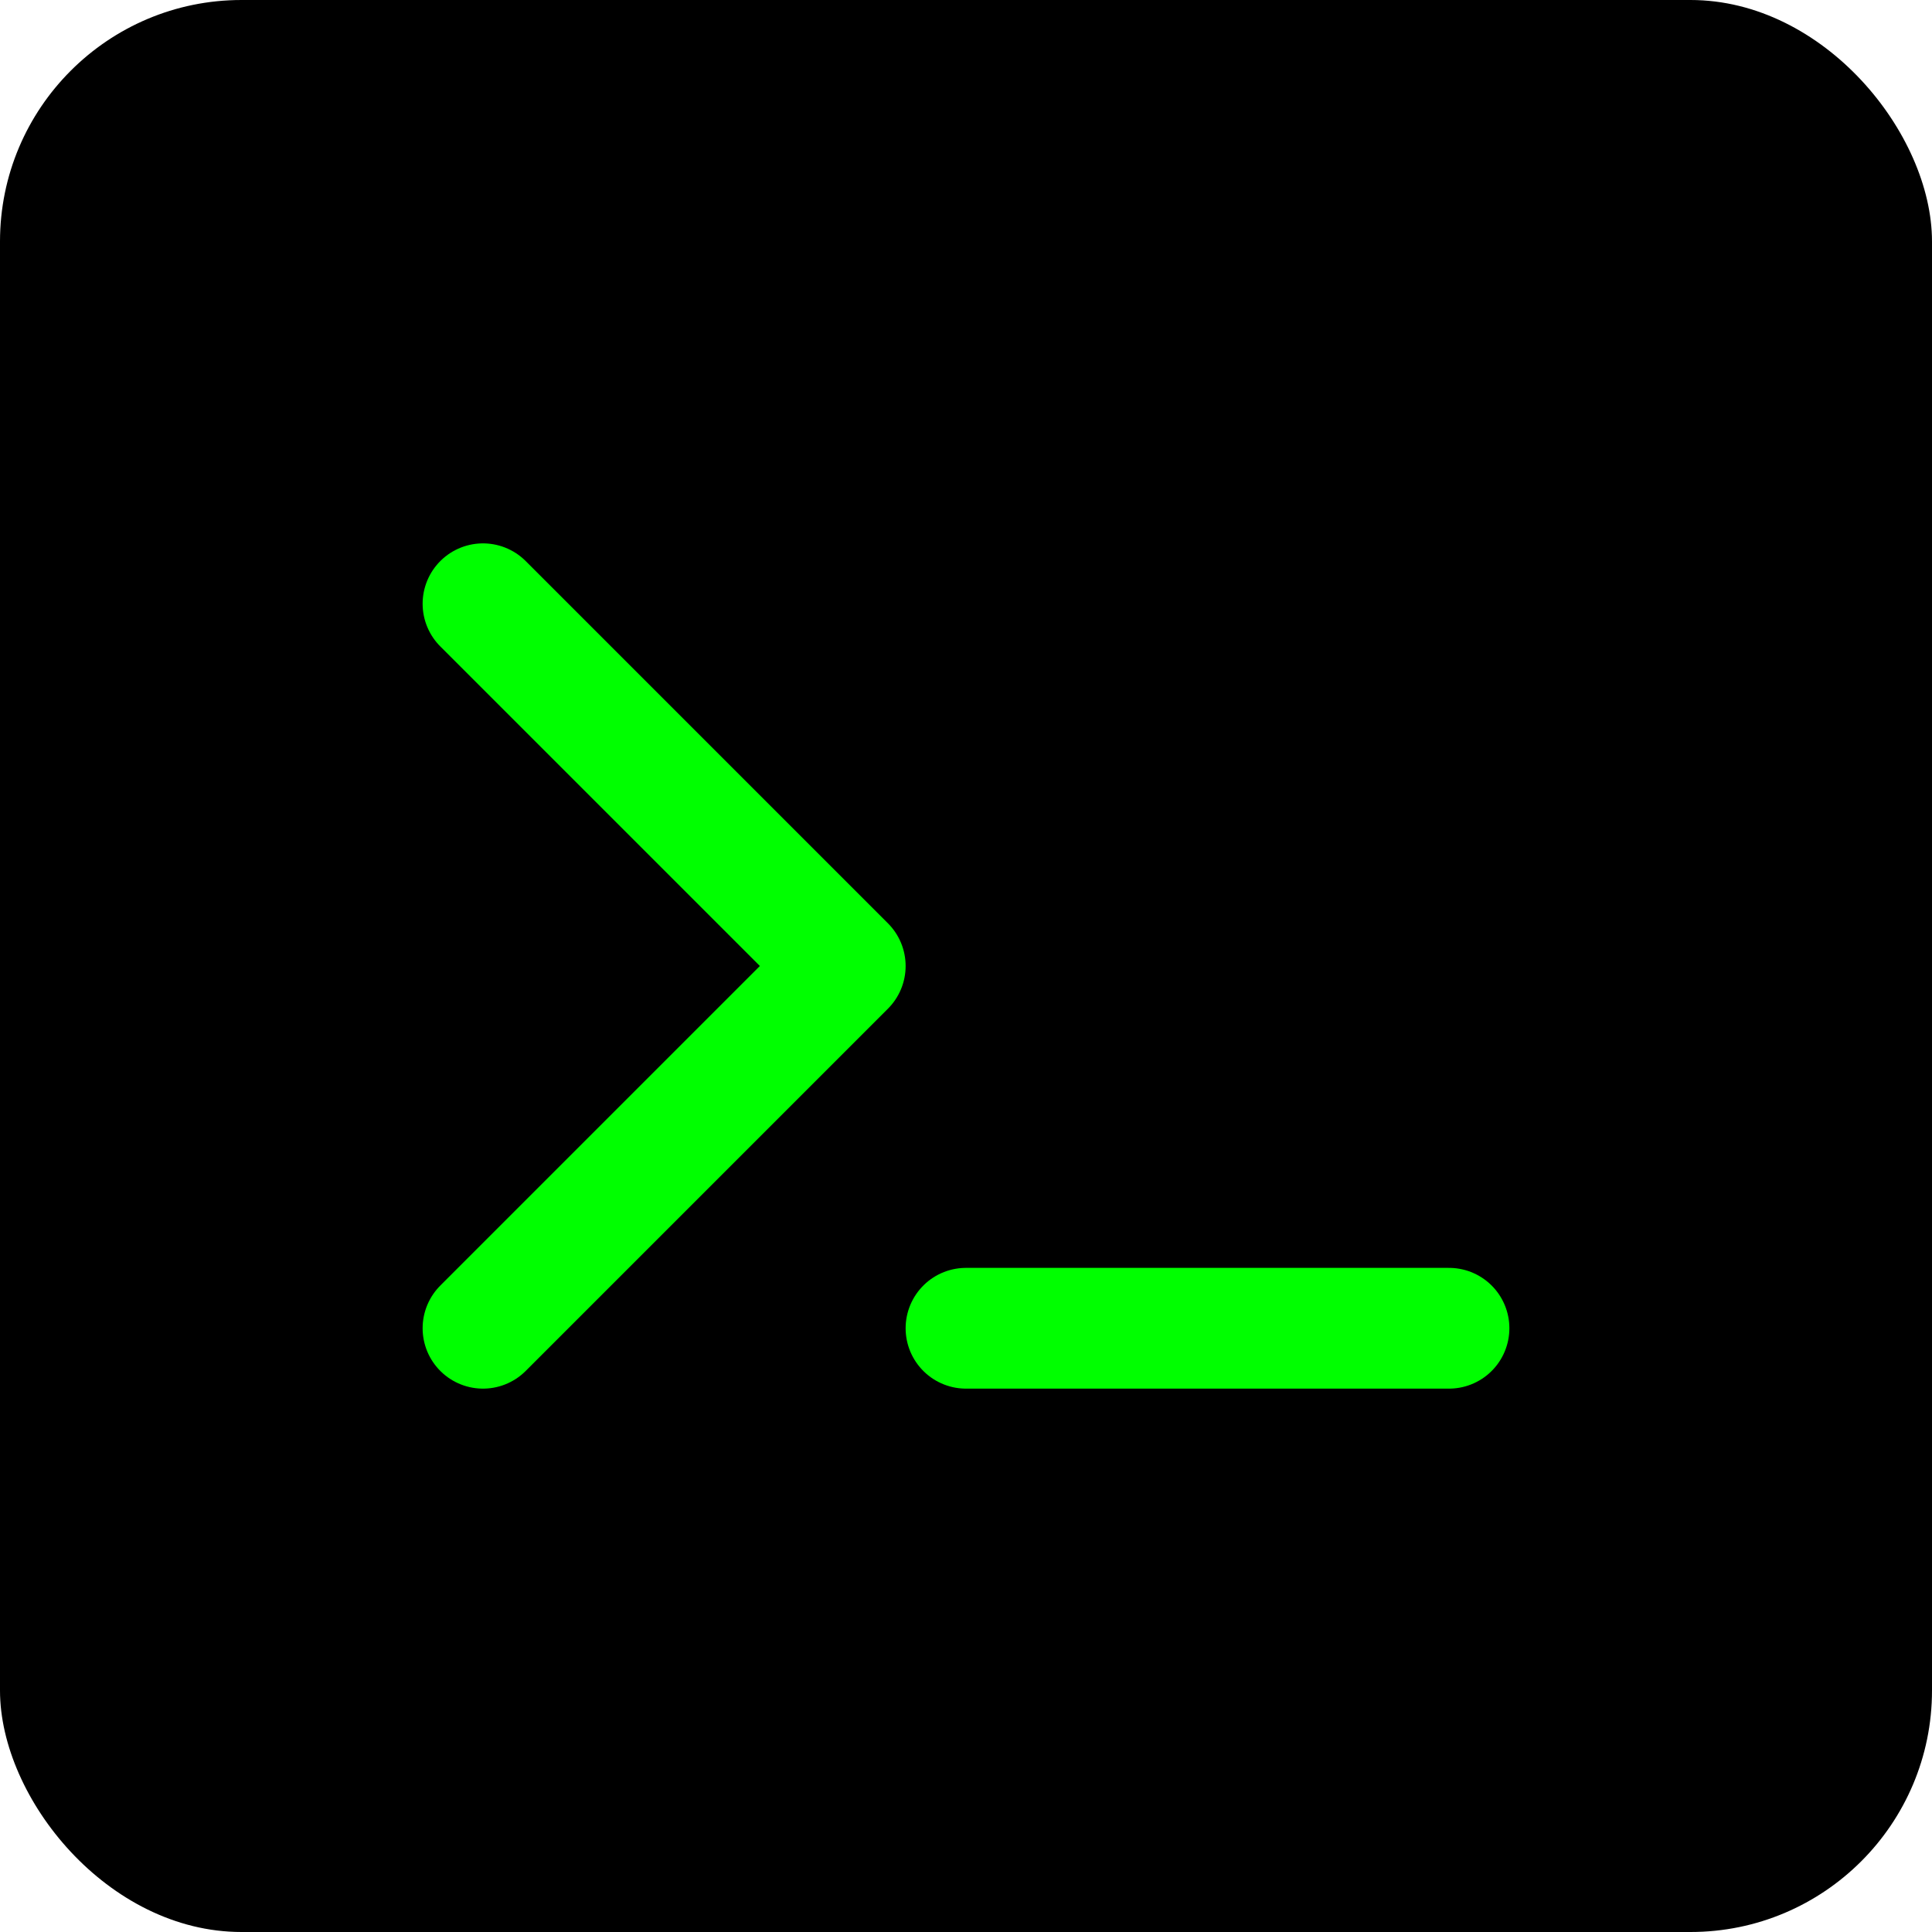
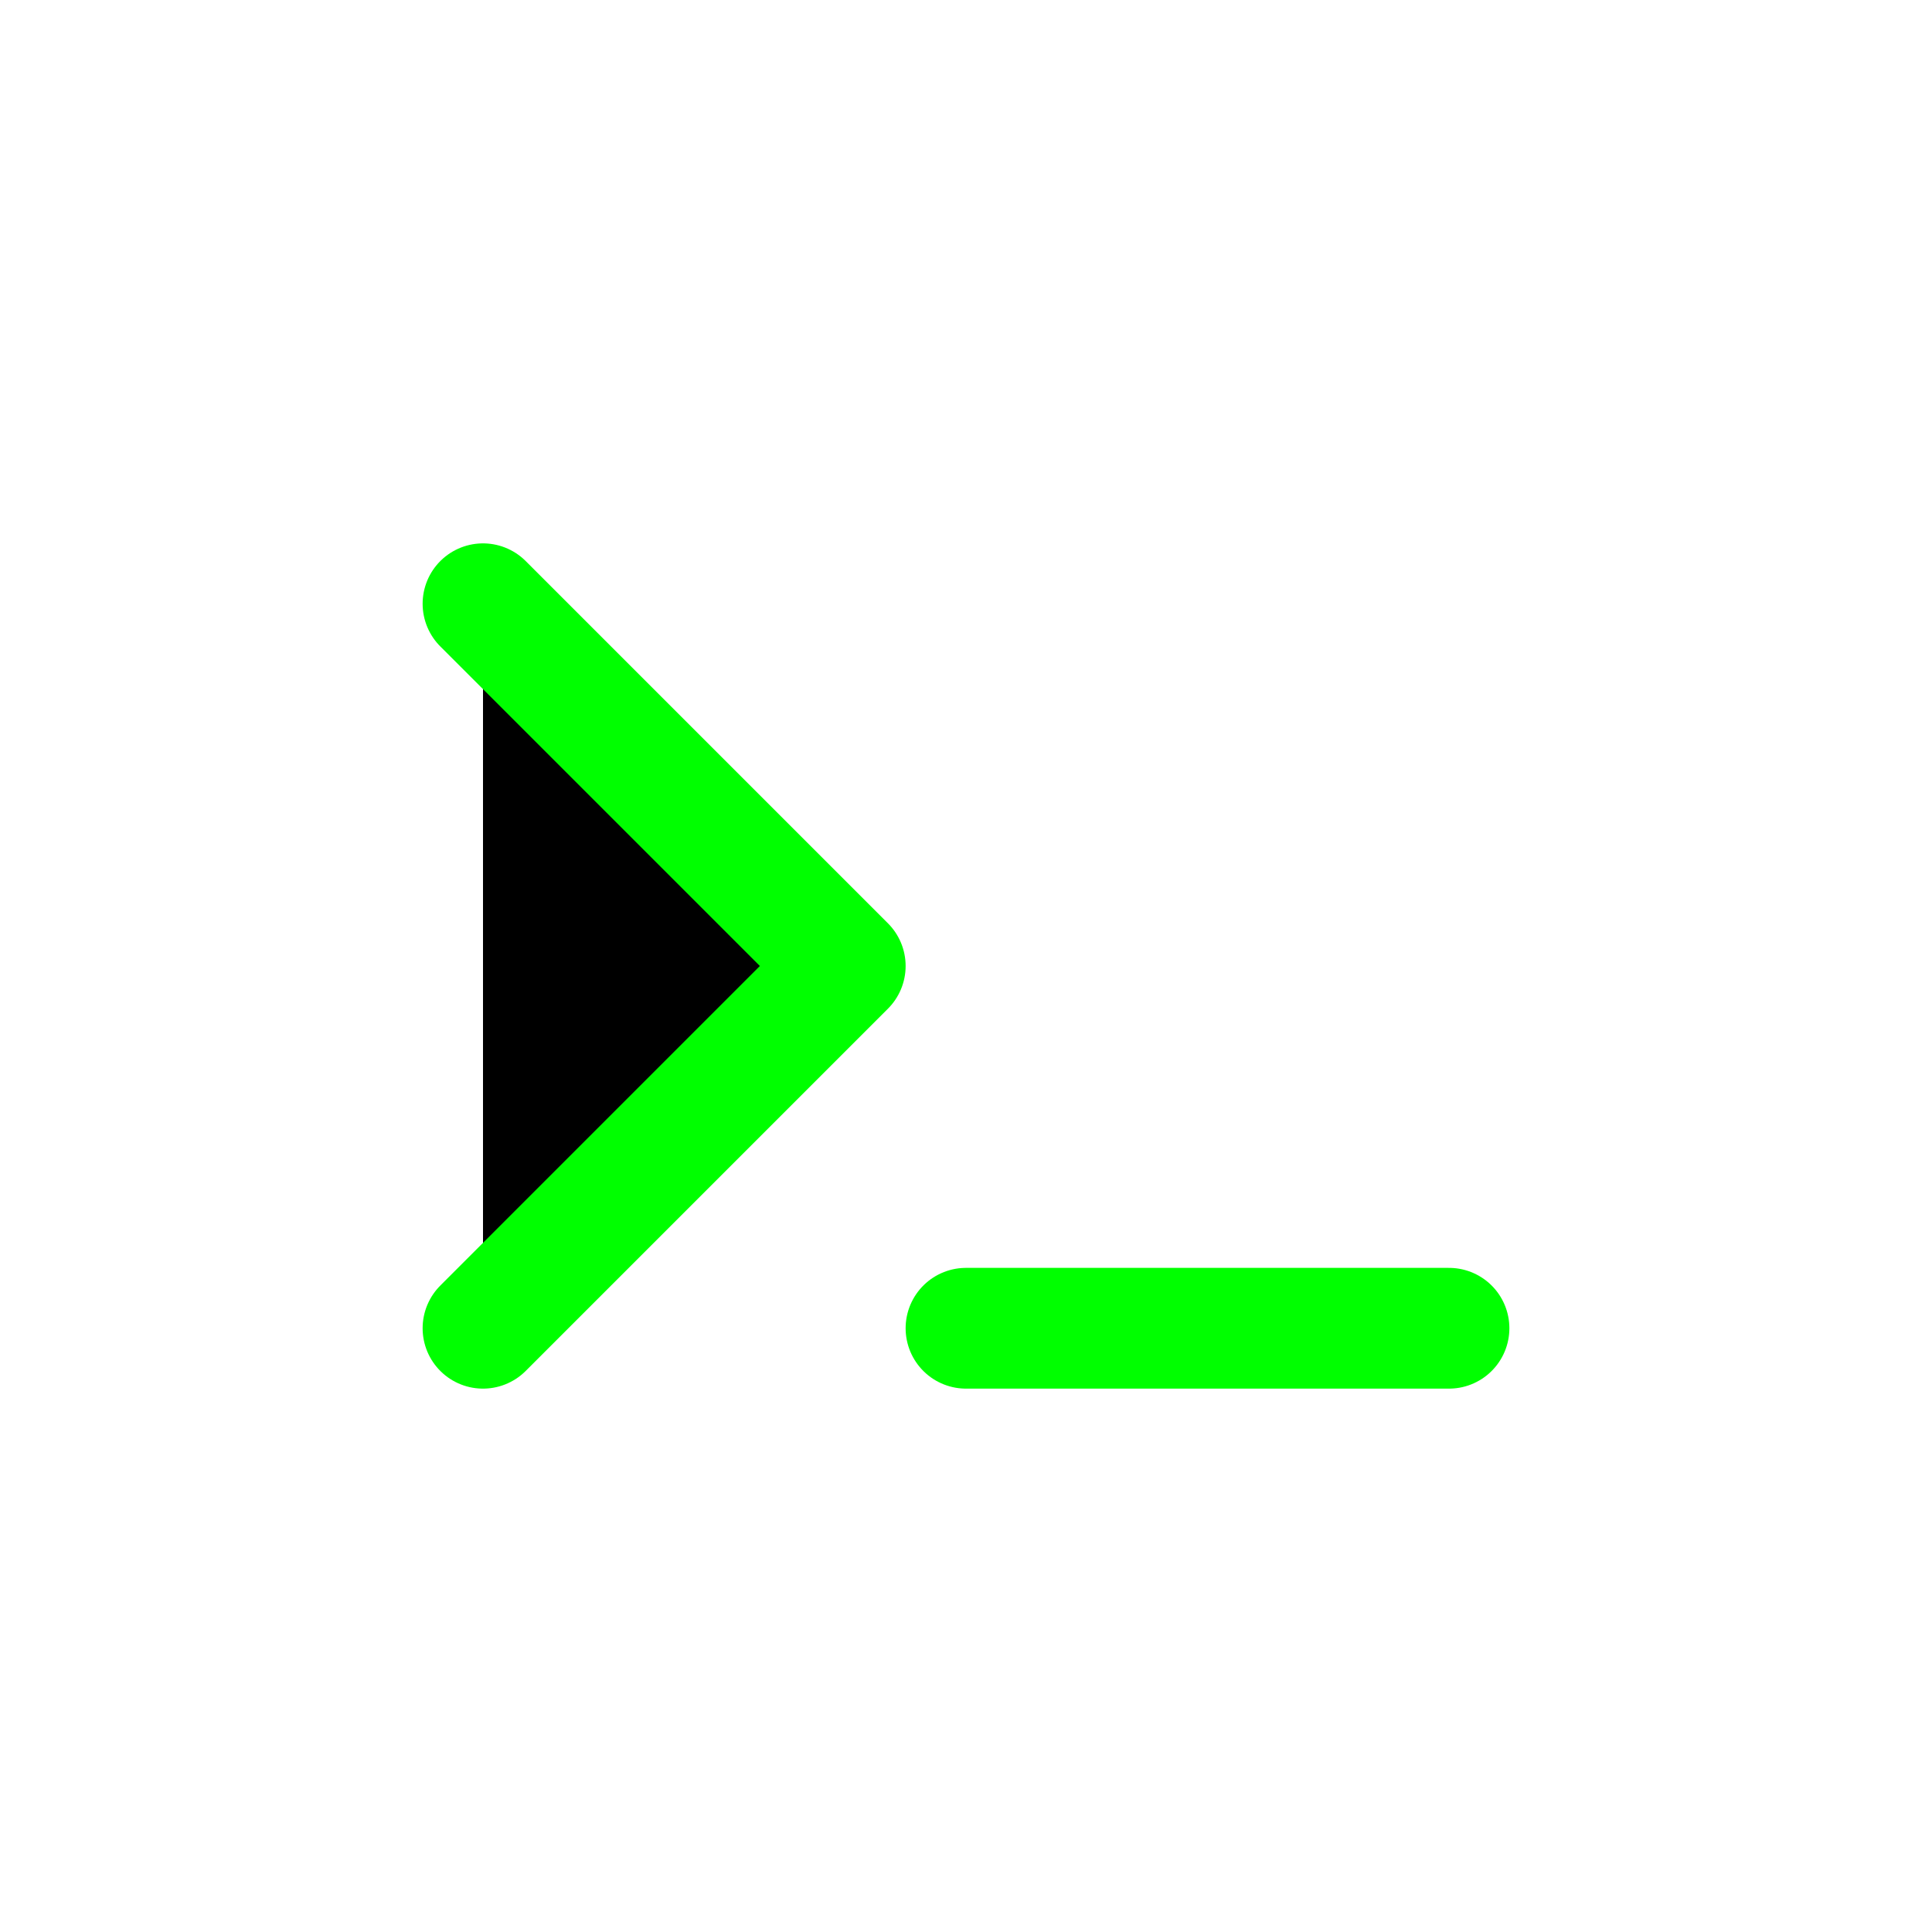
<svg xmlns="http://www.w3.org/2000/svg" width="32" height="32" viewBox="0 0 32 32">
-   <rect width="32" height="32" rx="4" fill="#000000" />
  <path d="M8 10L14 16L8 22" stroke="#00FF00" stroke-width="2" stroke-linecap="round" stroke-linejoin="round" />
  <path d="M16 22H24" stroke="#00FF00" stroke-width="2" stroke-linecap="round" />
</svg>